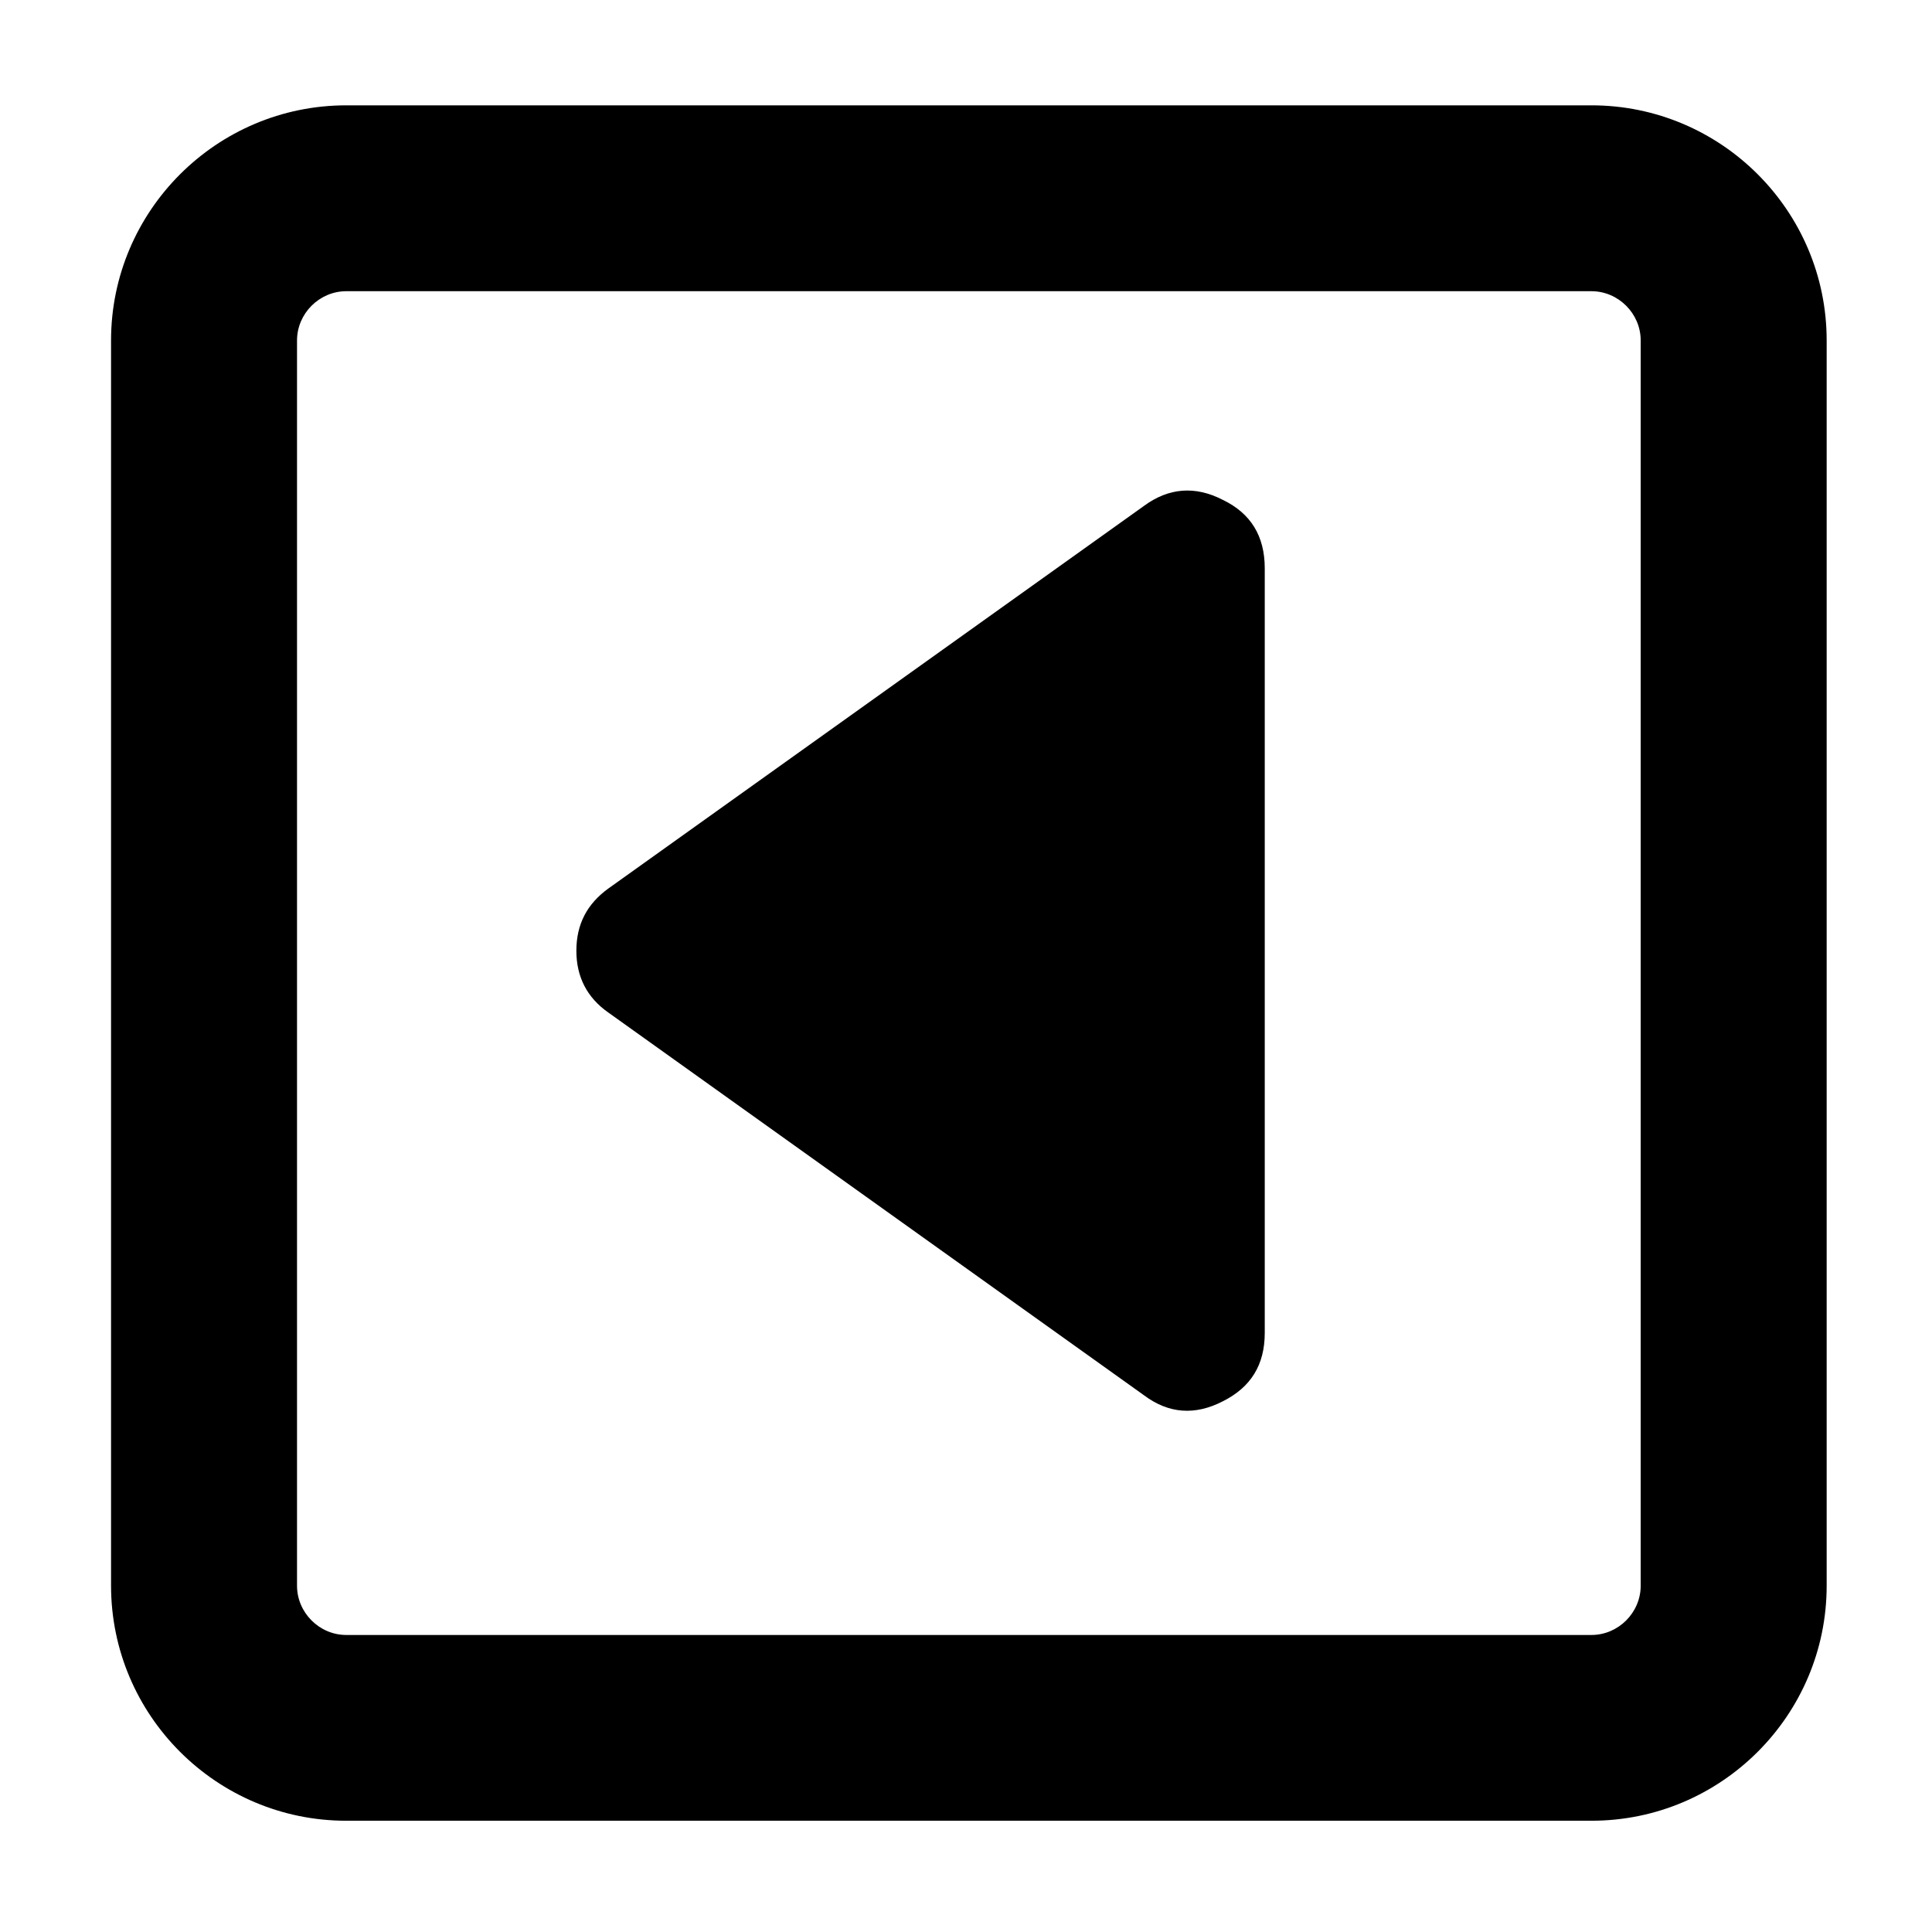
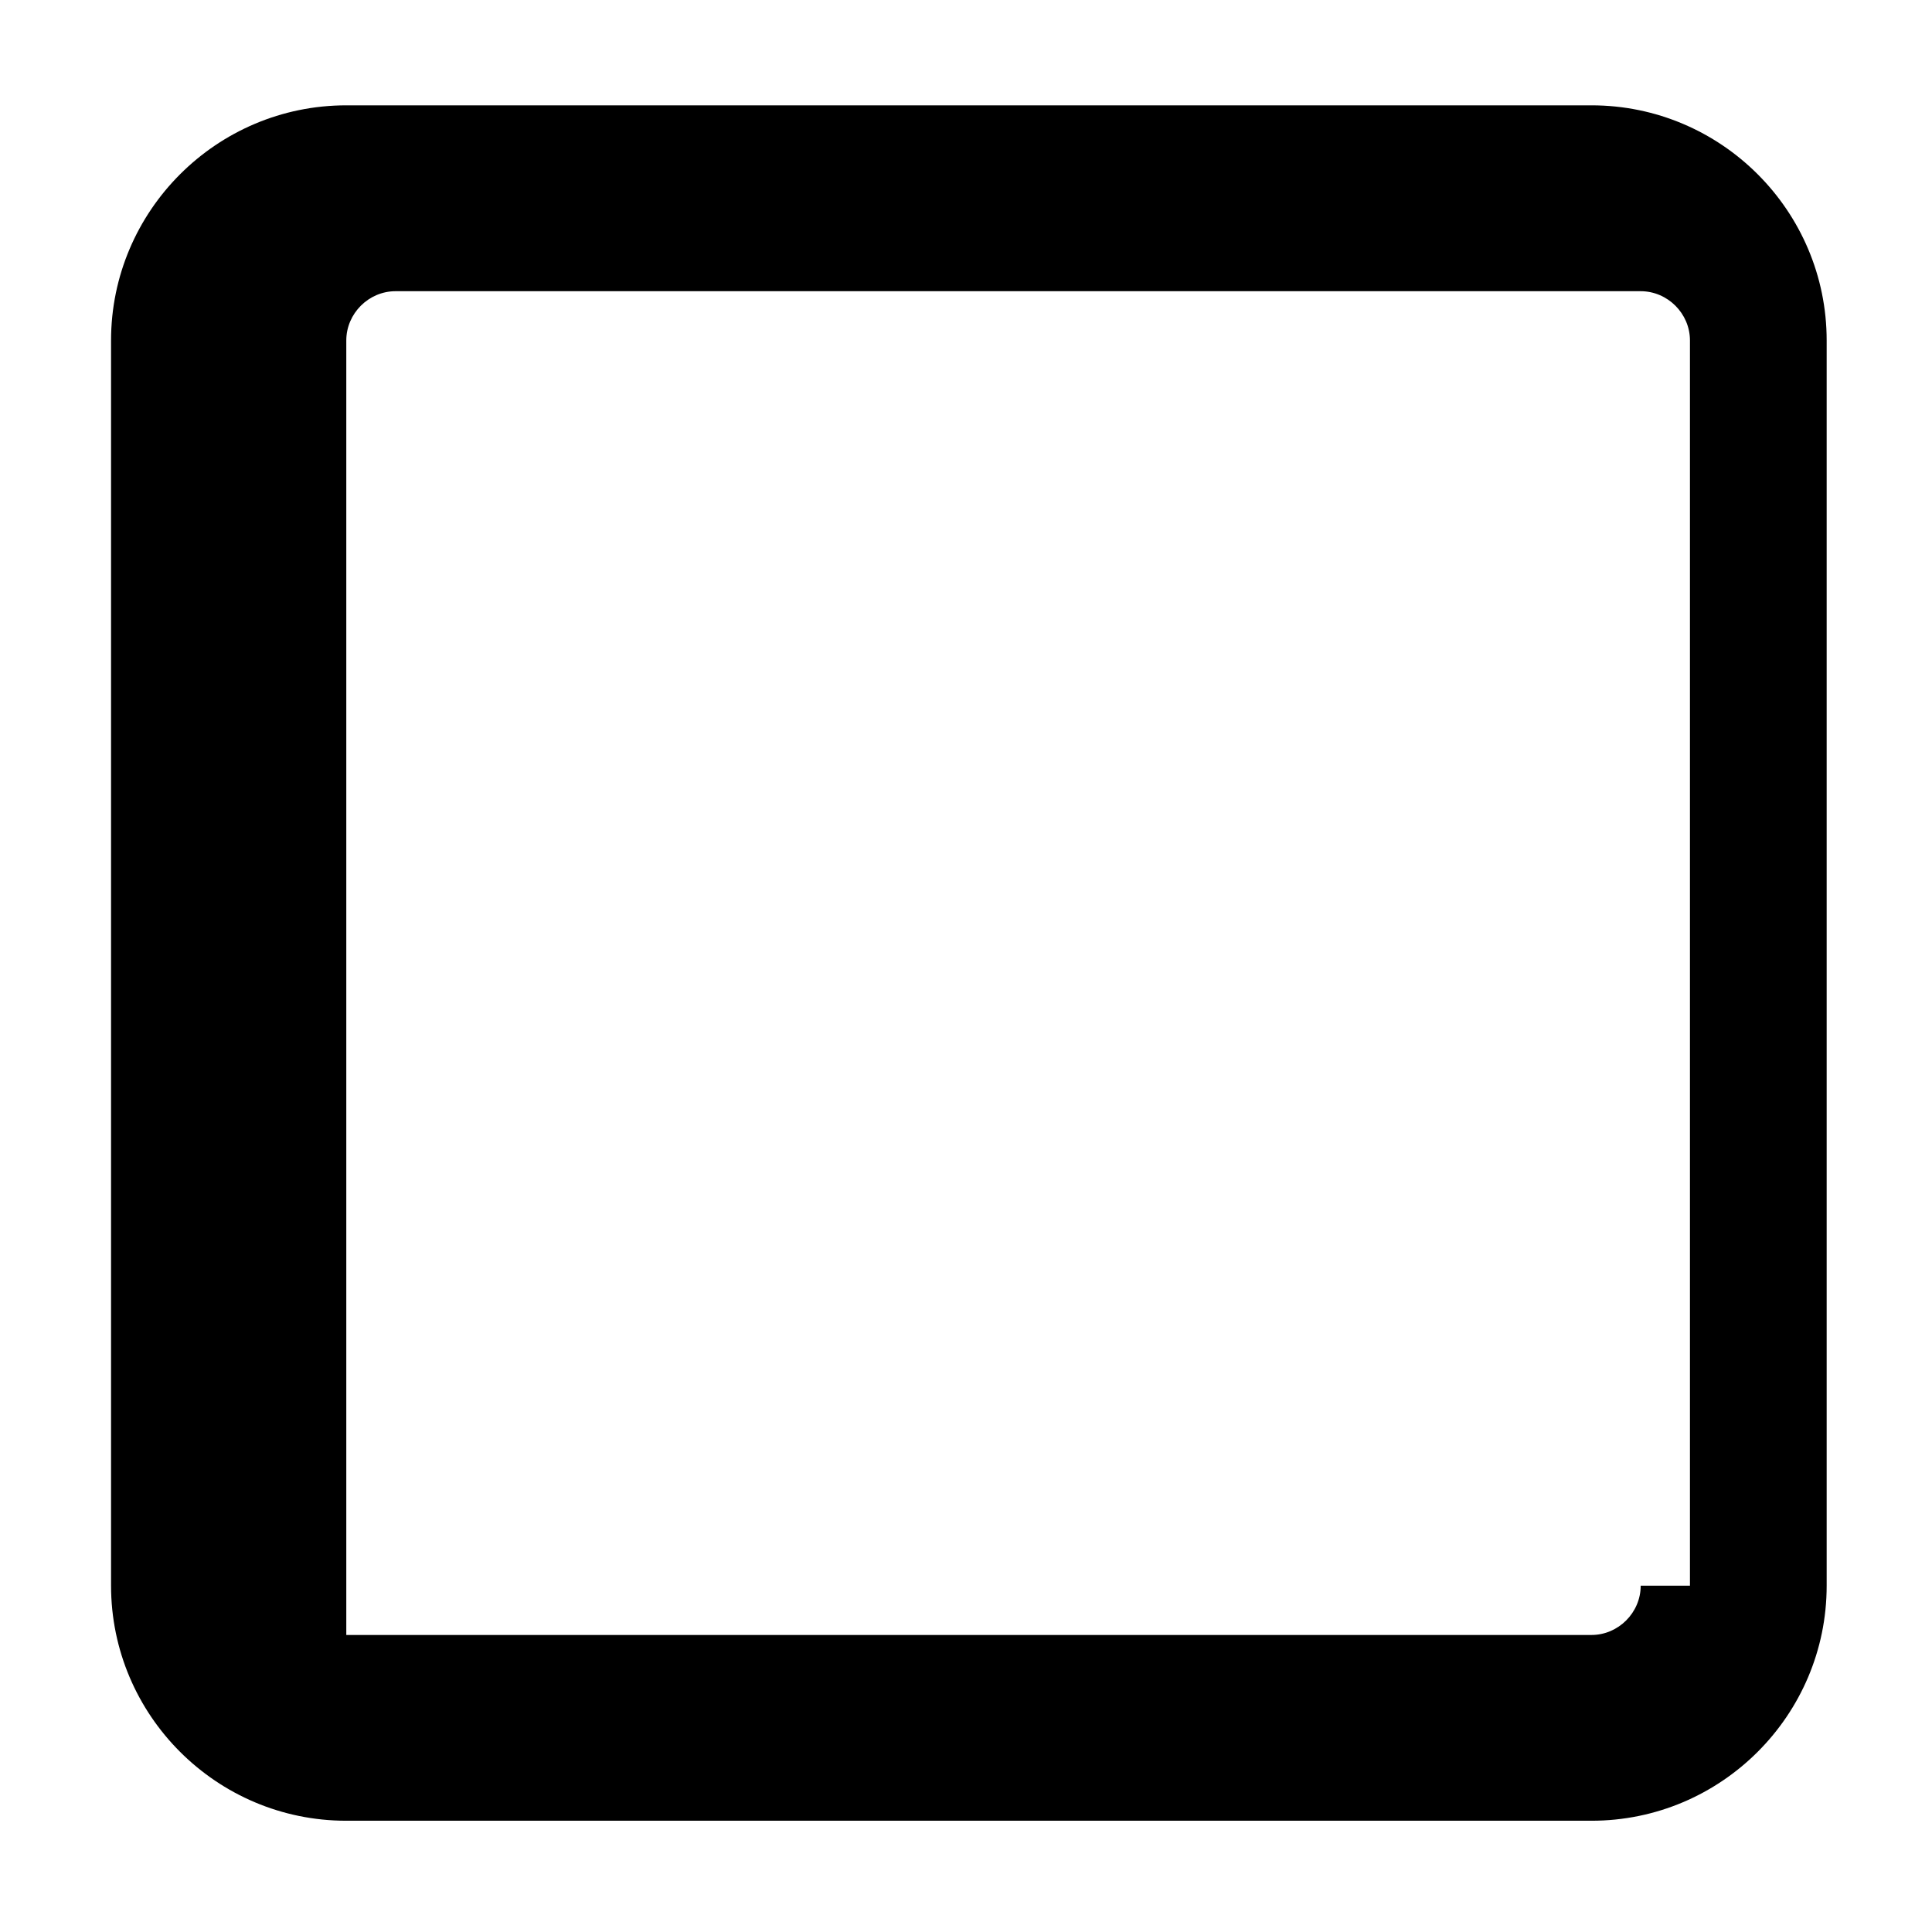
<svg xmlns="http://www.w3.org/2000/svg" fill="#000000" height="800px" width="800px" version="1.1" id="Layer_1" viewBox="0 0 1792 1792" xml:space="preserve">
  <g>
    <g>
-       <path d="M1521.8,1470.8c0,25-20.7,45.7-45.7,45.7H321.2c-25,0-45.7-20.7-45.7-45.7V315.8c0-25,20.7-45.7,45.7-45.7h1154.9    c25,0,45.7,20.7,45.7,45.7V1470.8 M1694.3,1470.8V315.8c0-120.3-97.9-218.1-218.1-218.1H321.2C200.9,97.7,103,195.6,103,315.8    v1154.9c0,120.3,97.9,218.1,218.1,218.1h1154.9C1596.4,1688.9,1694.3,1591,1694.3,1470.8L1694.3,1470.8z" />
+       <path d="M1521.8,1470.8c0,25-20.7,45.7-45.7,45.7H321.2V315.8c0-25,20.7-45.7,45.7-45.7h1154.9    c25,0,45.7,20.7,45.7,45.7V1470.8 M1694.3,1470.8V315.8c0-120.3-97.9-218.1-218.1-218.1H321.2C200.9,97.7,103,195.6,103,315.8    v1154.9c0,120.3,97.9,218.1,218.1,218.1h1154.9C1596.4,1688.9,1694.3,1591,1694.3,1470.8L1694.3,1470.8z" />
    </g>
-     <path d="M534.6,881.9c0-24.6,9.9-43.5,29.7-57.8L1061,469.3c22.8-16.8,47.4-19,73.3-5.6c25.9,12.5,38.8,33.6,38.8,63.4v709.2   c0,29.7-12.9,50.4-38.8,63.4c-25.9,13.4-50.4,11.6-73.3-5.6L564.3,939.2C544.5,925.4,534.6,906,534.6,881.9z" />
  </g>
</svg>